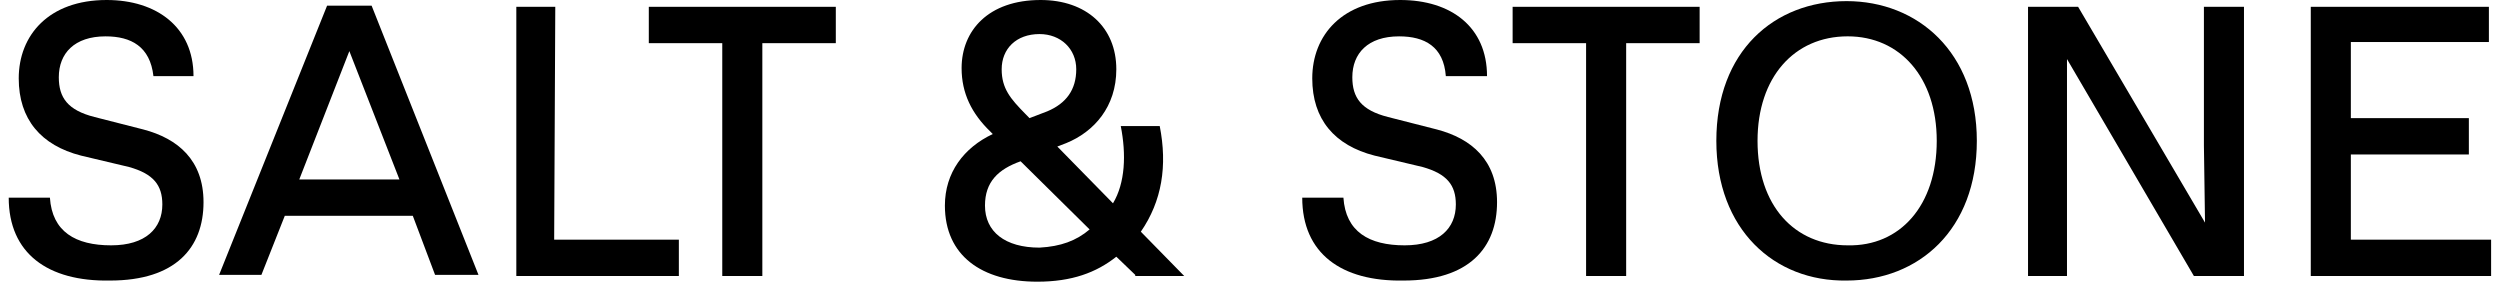
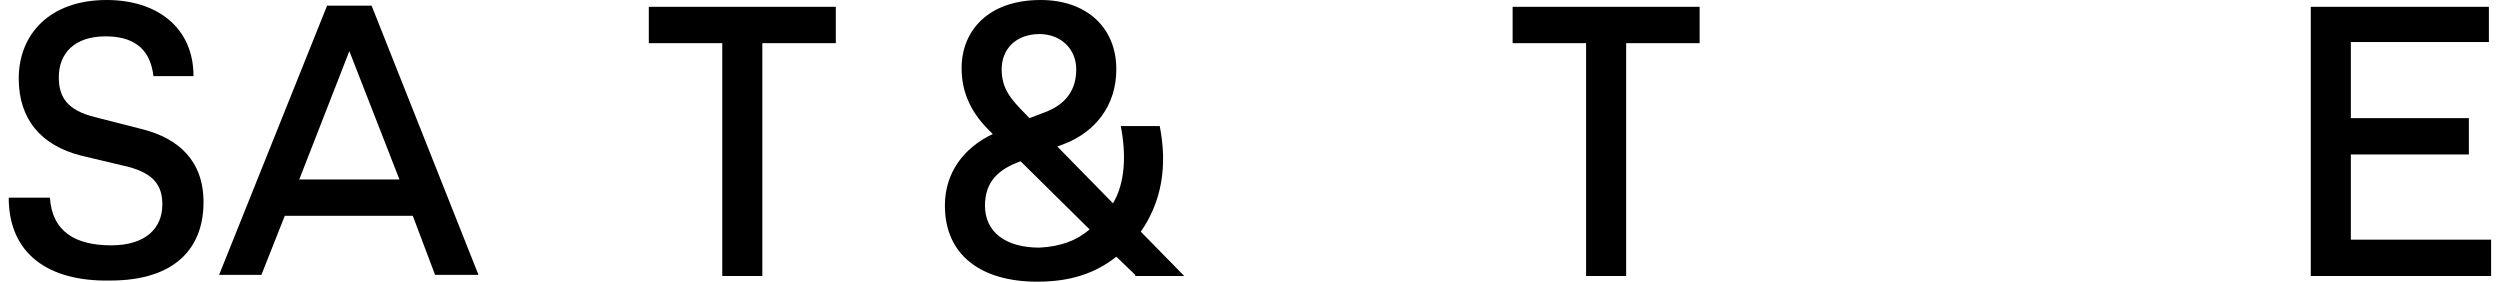
<svg xmlns="http://www.w3.org/2000/svg" fill="none" viewBox="0 0 142 16" height="16" width="142">
  <path fill="black" d="M0.495 11.226H2.835C2.961 13.161 4.289 13.935 6.312 13.935C8.272 13.935 9.221 12.968 9.221 11.613C9.221 10.516 8.715 9.871 7.324 9.484L4.605 8.839C2.329 8.258 1.064 6.774 1.064 4.452C1.064 2 2.771 0 6.059 0C8.905 0 10.991 1.548 10.991 4.323H8.715C8.525 2.645 7.45 2.065 5.996 2.065C4.226 2.065 3.34 3.032 3.34 4.387C3.34 5.548 3.846 6.258 5.364 6.645L8.146 7.355C10.106 7.871 11.56 9.097 11.56 11.484C11.56 14.065 9.979 15.935 6.249 15.935C2.708 16 0.495 14.387 0.495 11.226Z" clip-rule="evenodd" fill-rule="evenodd" />
  <path fill="black" d="M23.447 12.258H16.176L14.848 15.613H12.445L18.578 0.323H21.108L27.178 15.613H24.712L23.447 12.258ZM22.688 10.194L19.843 2.903L16.998 10.194H22.688Z" clip-rule="evenodd" fill-rule="evenodd" />
-   <path fill="black" d="M29.327 0.387H31.54L31.477 13.613H38.559V15.677H29.327V0.387Z" clip-rule="evenodd" fill-rule="evenodd" />
  <path fill="black" d="M41.025 2.452H36.852V0.387H47.474V2.452H43.301V15.677H41.025V2.452Z" clip-rule="evenodd" fill-rule="evenodd" />
  <path fill="black" d="M64.482 15.613L63.407 14.581C62.269 15.484 60.878 16 58.918 16C55.757 16 53.67 14.516 53.67 11.677C53.67 9.806 54.745 8.387 56.389 7.613L56.263 7.484C55.188 6.452 54.619 5.29 54.619 3.871C54.619 1.742 56.136 0 59.108 0C61.7 0 63.407 1.548 63.407 3.935C63.407 6.065 62.143 7.484 60.562 8.129L60.056 8.323L63.218 11.548C63.913 10.387 63.977 8.774 63.66 7.161H65.873C66.316 9.419 66 11.419 64.799 13.161L67.264 15.677H64.482V15.613ZM61.89 13.032L57.97 9.161C56.705 9.613 55.947 10.323 55.947 11.677C55.947 13.161 57.085 14.065 59.045 14.065C60.246 14 61.131 13.677 61.89 13.032ZM56.895 3.935C56.895 5.032 57.401 5.613 58.223 6.452L58.476 6.71L59.487 6.323C60.562 5.871 61.131 5.097 61.131 3.935C61.131 2.774 60.246 1.935 59.045 1.935C57.717 1.935 56.895 2.774 56.895 3.935Z" clip-rule="evenodd" fill-rule="evenodd" />
-   <path fill="black" d="M73.967 11.226H76.306C76.433 13.161 77.761 13.935 79.784 13.935C81.744 13.935 82.692 12.968 82.692 11.613C82.692 10.516 82.187 9.871 80.796 9.484L78.077 8.839C75.8 8.258 74.536 6.774 74.536 4.452C74.536 2 76.243 0 79.531 0C82.439 0 84.463 1.548 84.463 4.323H82.123C81.997 2.645 80.922 2.065 79.468 2.065C77.697 2.065 76.812 3.032 76.812 4.387C76.812 5.548 77.318 6.258 78.835 6.645L81.618 7.355C83.578 7.871 85.032 9.097 85.032 11.484C85.032 14.065 83.451 15.935 79.721 15.935C76.18 16 73.967 14.387 73.967 11.226Z" clip-rule="evenodd" fill-rule="evenodd" />
  <path fill="black" d="M90.09 2.452H85.917V0.387H96.539V2.452H92.366V15.677H90.09V2.452Z" clip-rule="evenodd" fill-rule="evenodd" />
-   <path fill="black" d="M97.488 8C97.488 2.903 100.776 0.064 104.886 0.064C108.932 0.064 112.284 2.968 112.284 8C112.284 13.032 108.996 15.935 104.886 15.935C100.776 16 97.488 13.032 97.488 8ZM110.007 8C110.007 4.387 107.921 2.064 104.949 2.064C101.914 2.064 99.828 4.387 99.828 8C99.828 11.677 101.914 13.935 104.949 13.935C107.921 14 110.007 11.677 110.007 8Z" clip-rule="evenodd" fill-rule="evenodd" />
-   <path fill="black" d="M127.458 0.387V15.677H124.613L117.405 3.355V15.677H115.192V0.387H118.037L125.245 12.645L125.182 8.258V0.387H127.458Z" clip-rule="evenodd" fill-rule="evenodd" />
  <path fill="black" d="M131.252 0.387H141.369V2.387H133.528V6.71H140.231V8.774H133.528V13.613H141.495V15.677H131.252V0.387Z" clip-rule="evenodd" fill-rule="evenodd" />
</svg>